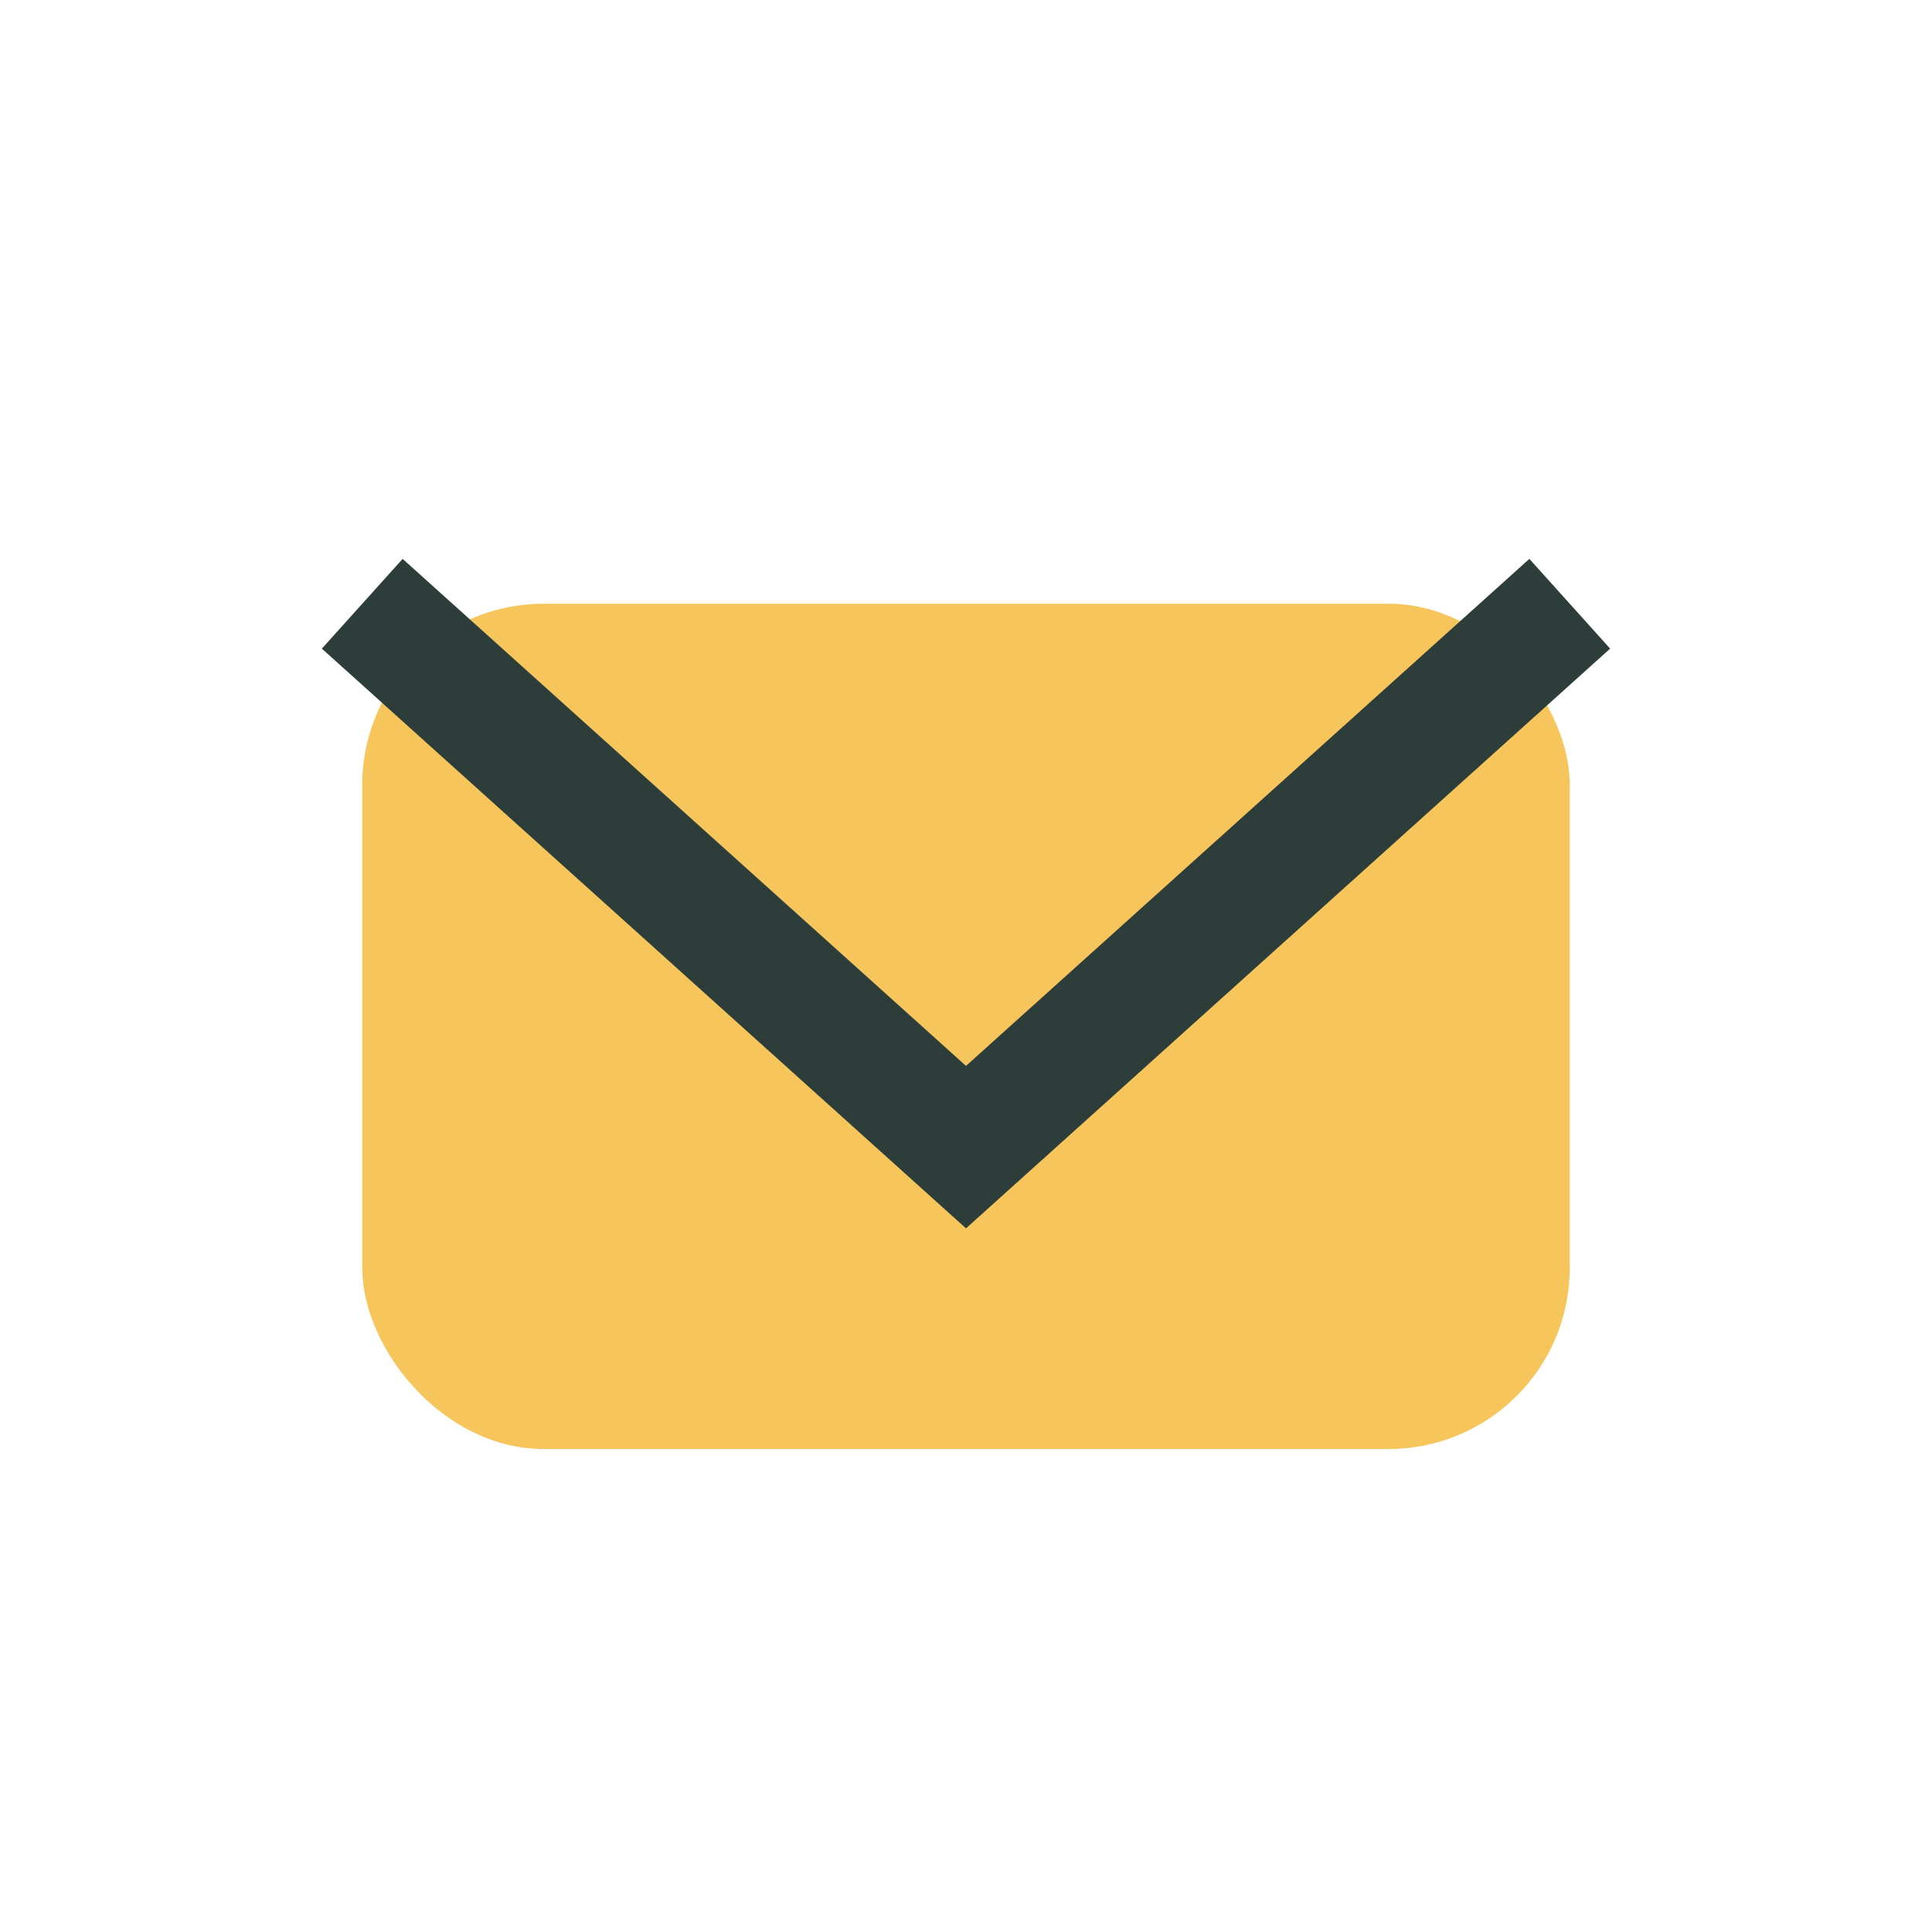
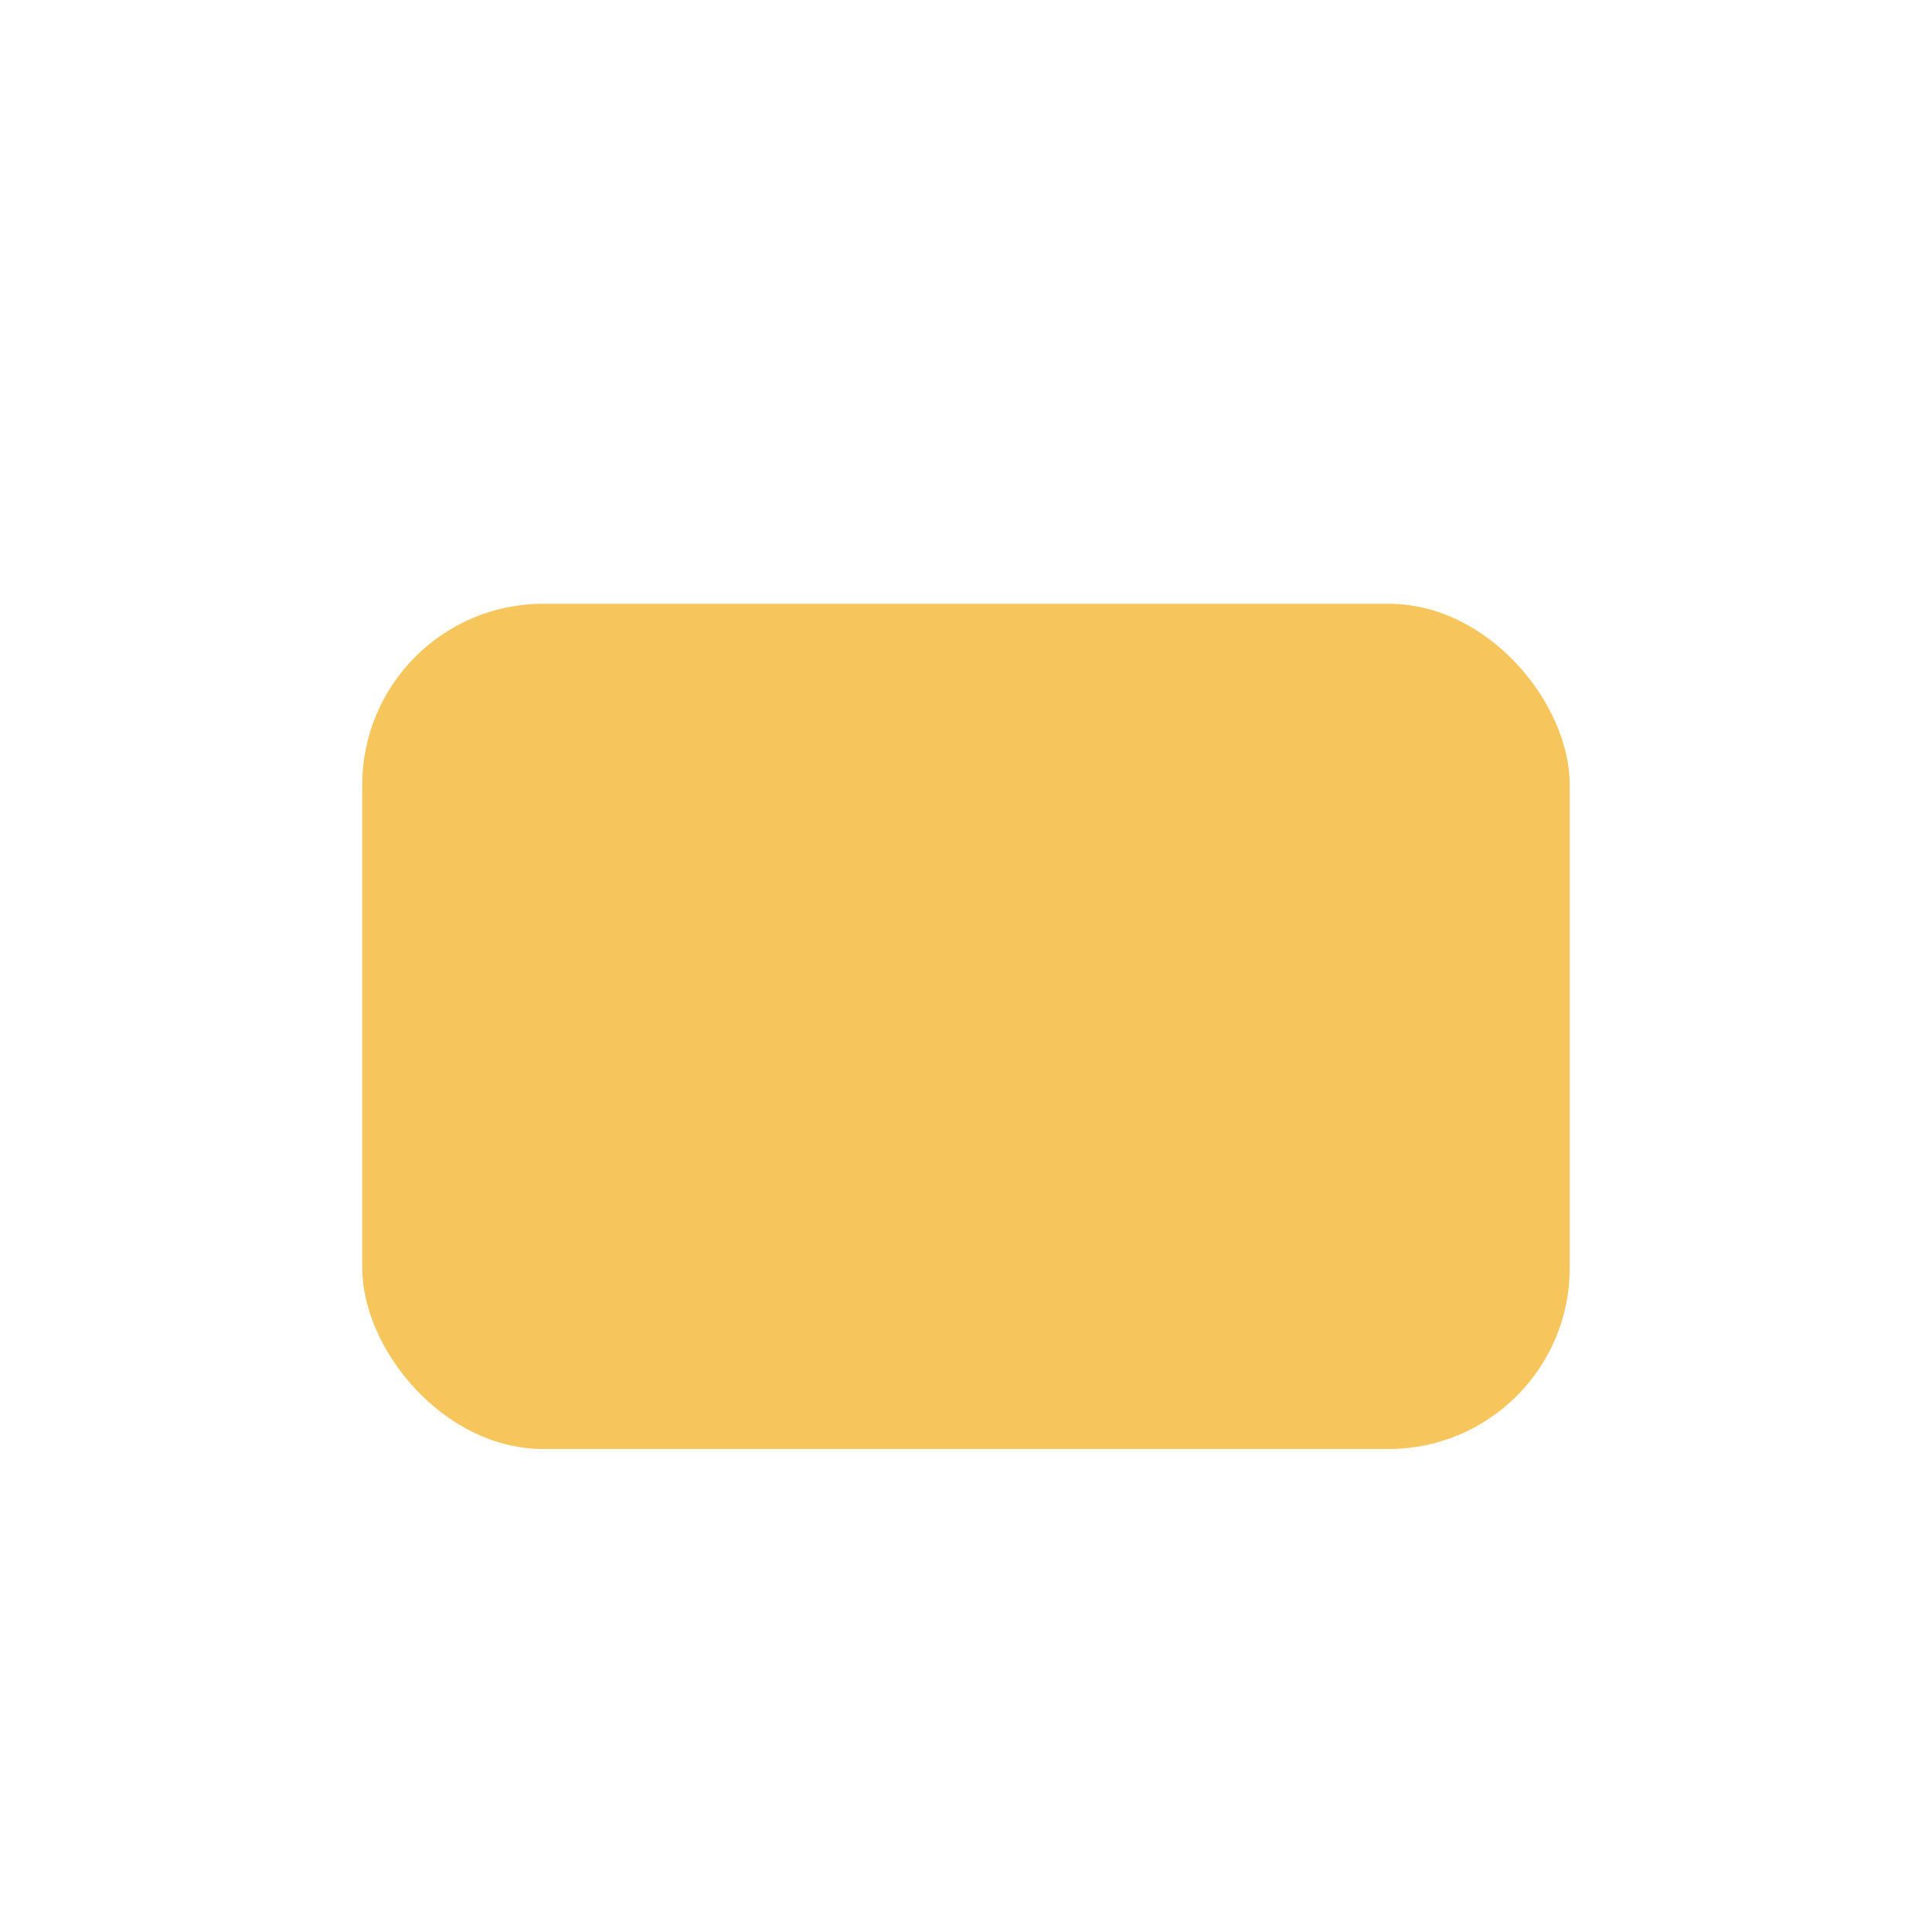
<svg xmlns="http://www.w3.org/2000/svg" width="32" height="32" viewBox="0 0 32 32">
  <rect x="6" y="10" width="20" height="14" rx="3" fill="#F6C55B" />
-   <path d="M6 10l10 9 10-9" stroke="#2C3D3A" stroke-width="2" fill="none" />
</svg>